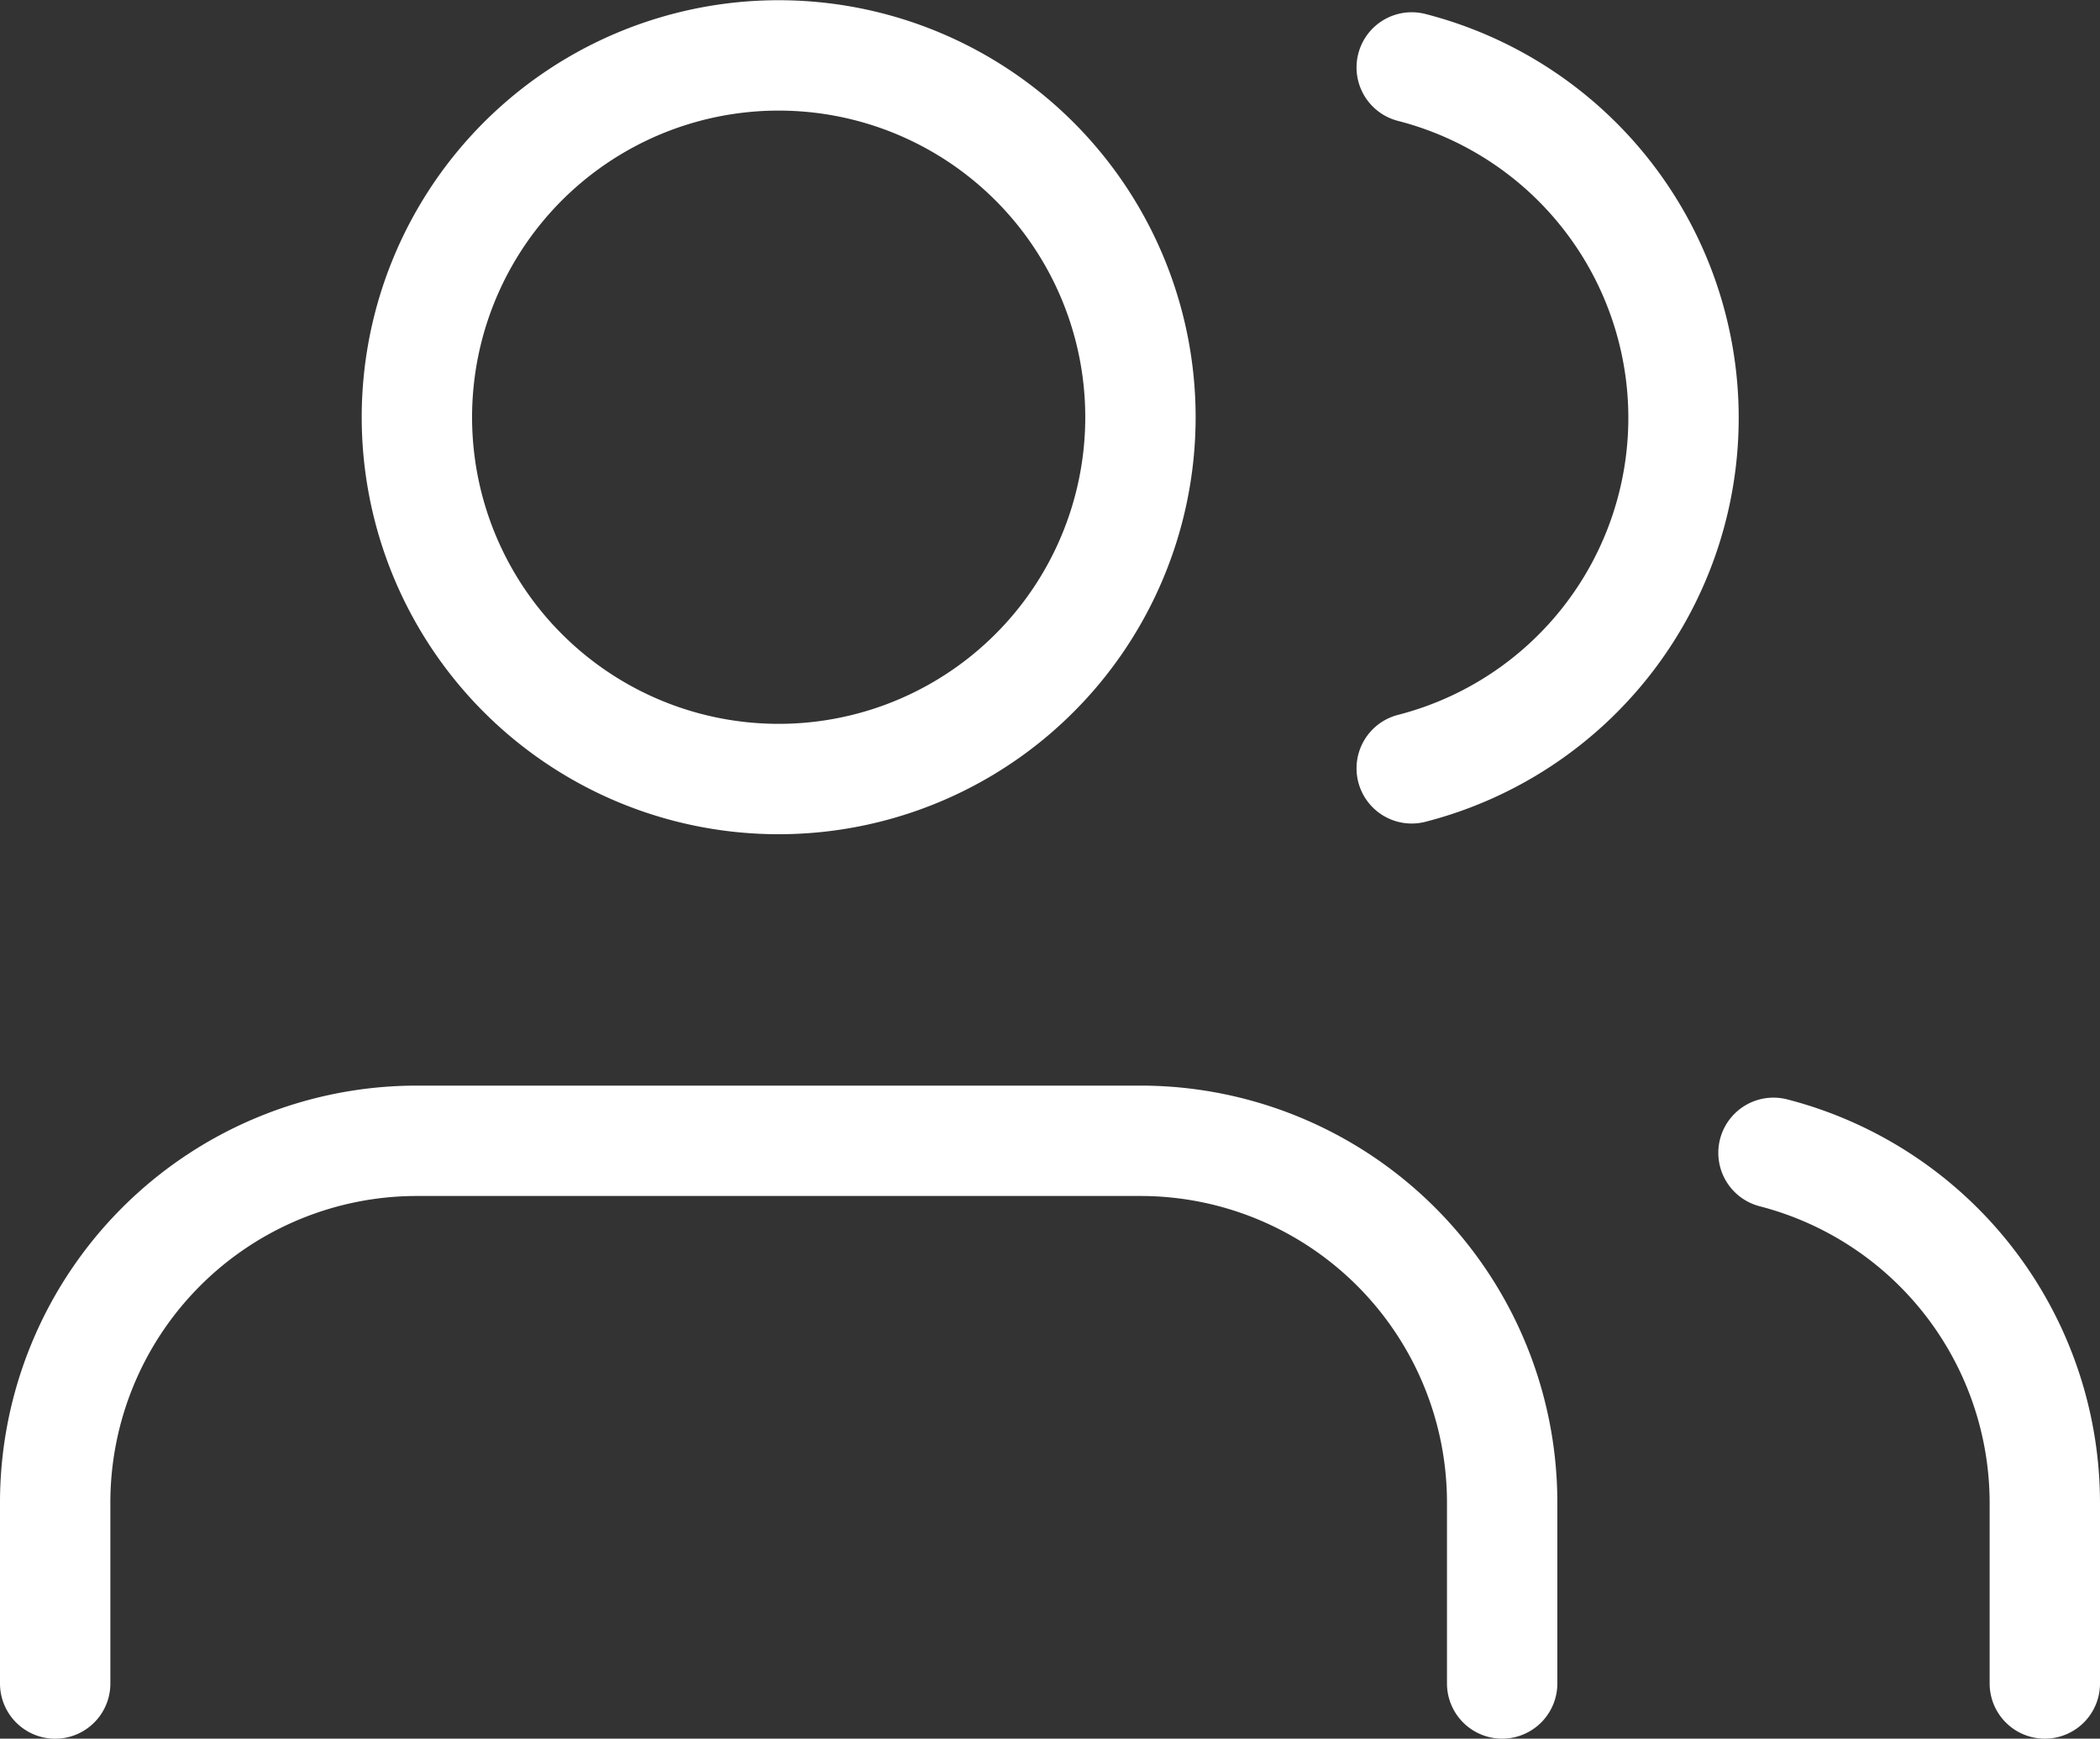
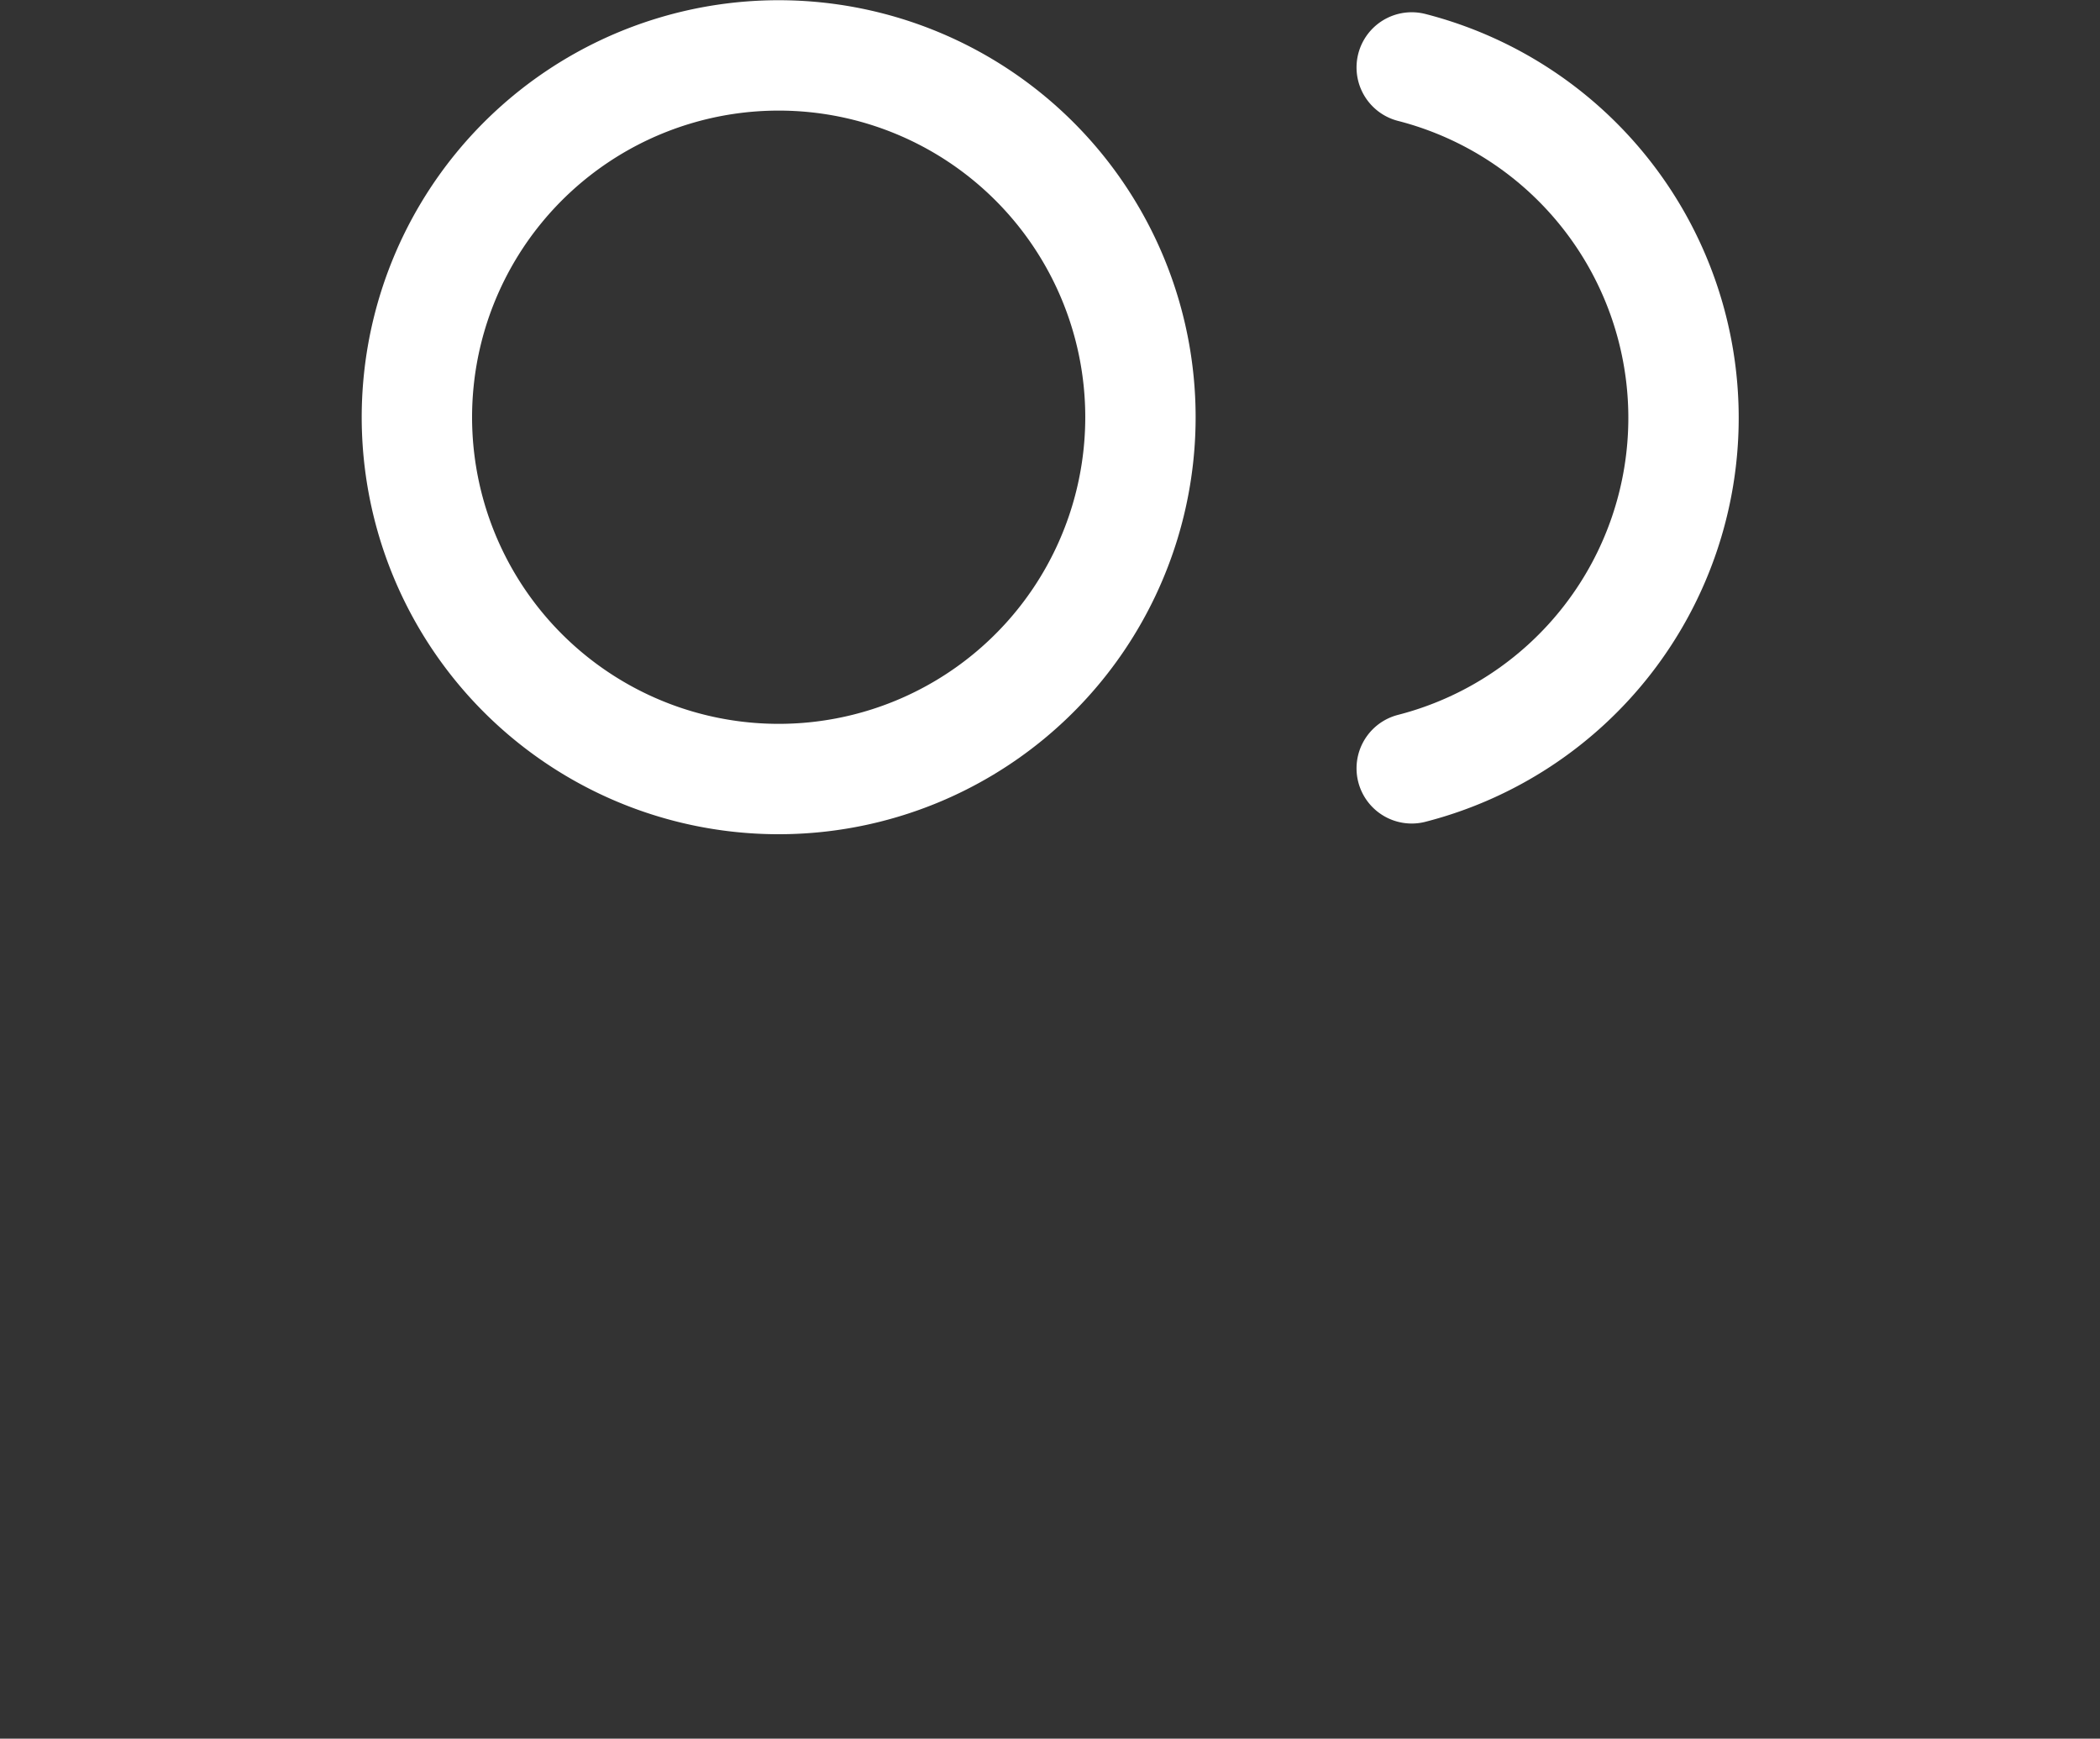
<svg xmlns="http://www.w3.org/2000/svg" width="38.056" height="31.504" viewBox="0 0 38.056 31.504">
  <rect x="0" y="0" width="38.056" height="31.504" fill="#333333" stroke="none" />
  <g id="Icon_feather-users" data-name="Icon feather-users" transform="translate(-0.5 -3.496)">
-     <path id="Path_11" data-name="Path 11" d="M27.722,32.333V29.056A6.556,6.556,0,0,0,21.167,22.5H8.056A6.556,6.556,0,0,0,1.5,29.056v3.278" transform="translate(0 1.667)" fill="none" stroke="#fff" stroke-linecap="round" stroke-linejoin="round" stroke-width="2" />
    <path id="Path_12" data-name="Path 12" d="M20.611,11.056A6.556,6.556,0,1,1,14.056,4.5,6.556,6.556,0,0,1,20.611,11.056Z" transform="translate(0.556)" fill="none" stroke="#fff" stroke-linecap="round" stroke-linejoin="round" stroke-width="2" />
-     <path id="Path_13" data-name="Path 13" d="M34.917,32.315V29.038A6.556,6.556,0,0,0,30,22.7" transform="translate(2.639 1.685)" fill="none" stroke="#fff" stroke-linecap="round" stroke-linejoin="round" stroke-width="2" />
    <path id="Path_14" data-name="Path 14" d="M24,4.7a6.556,6.556,0,0,1,0,12.7" transform="translate(2.083 0.018)" fill="none" stroke="#fff" stroke-linecap="round" stroke-linejoin="round" stroke-width="2" />
  </g>
</svg>